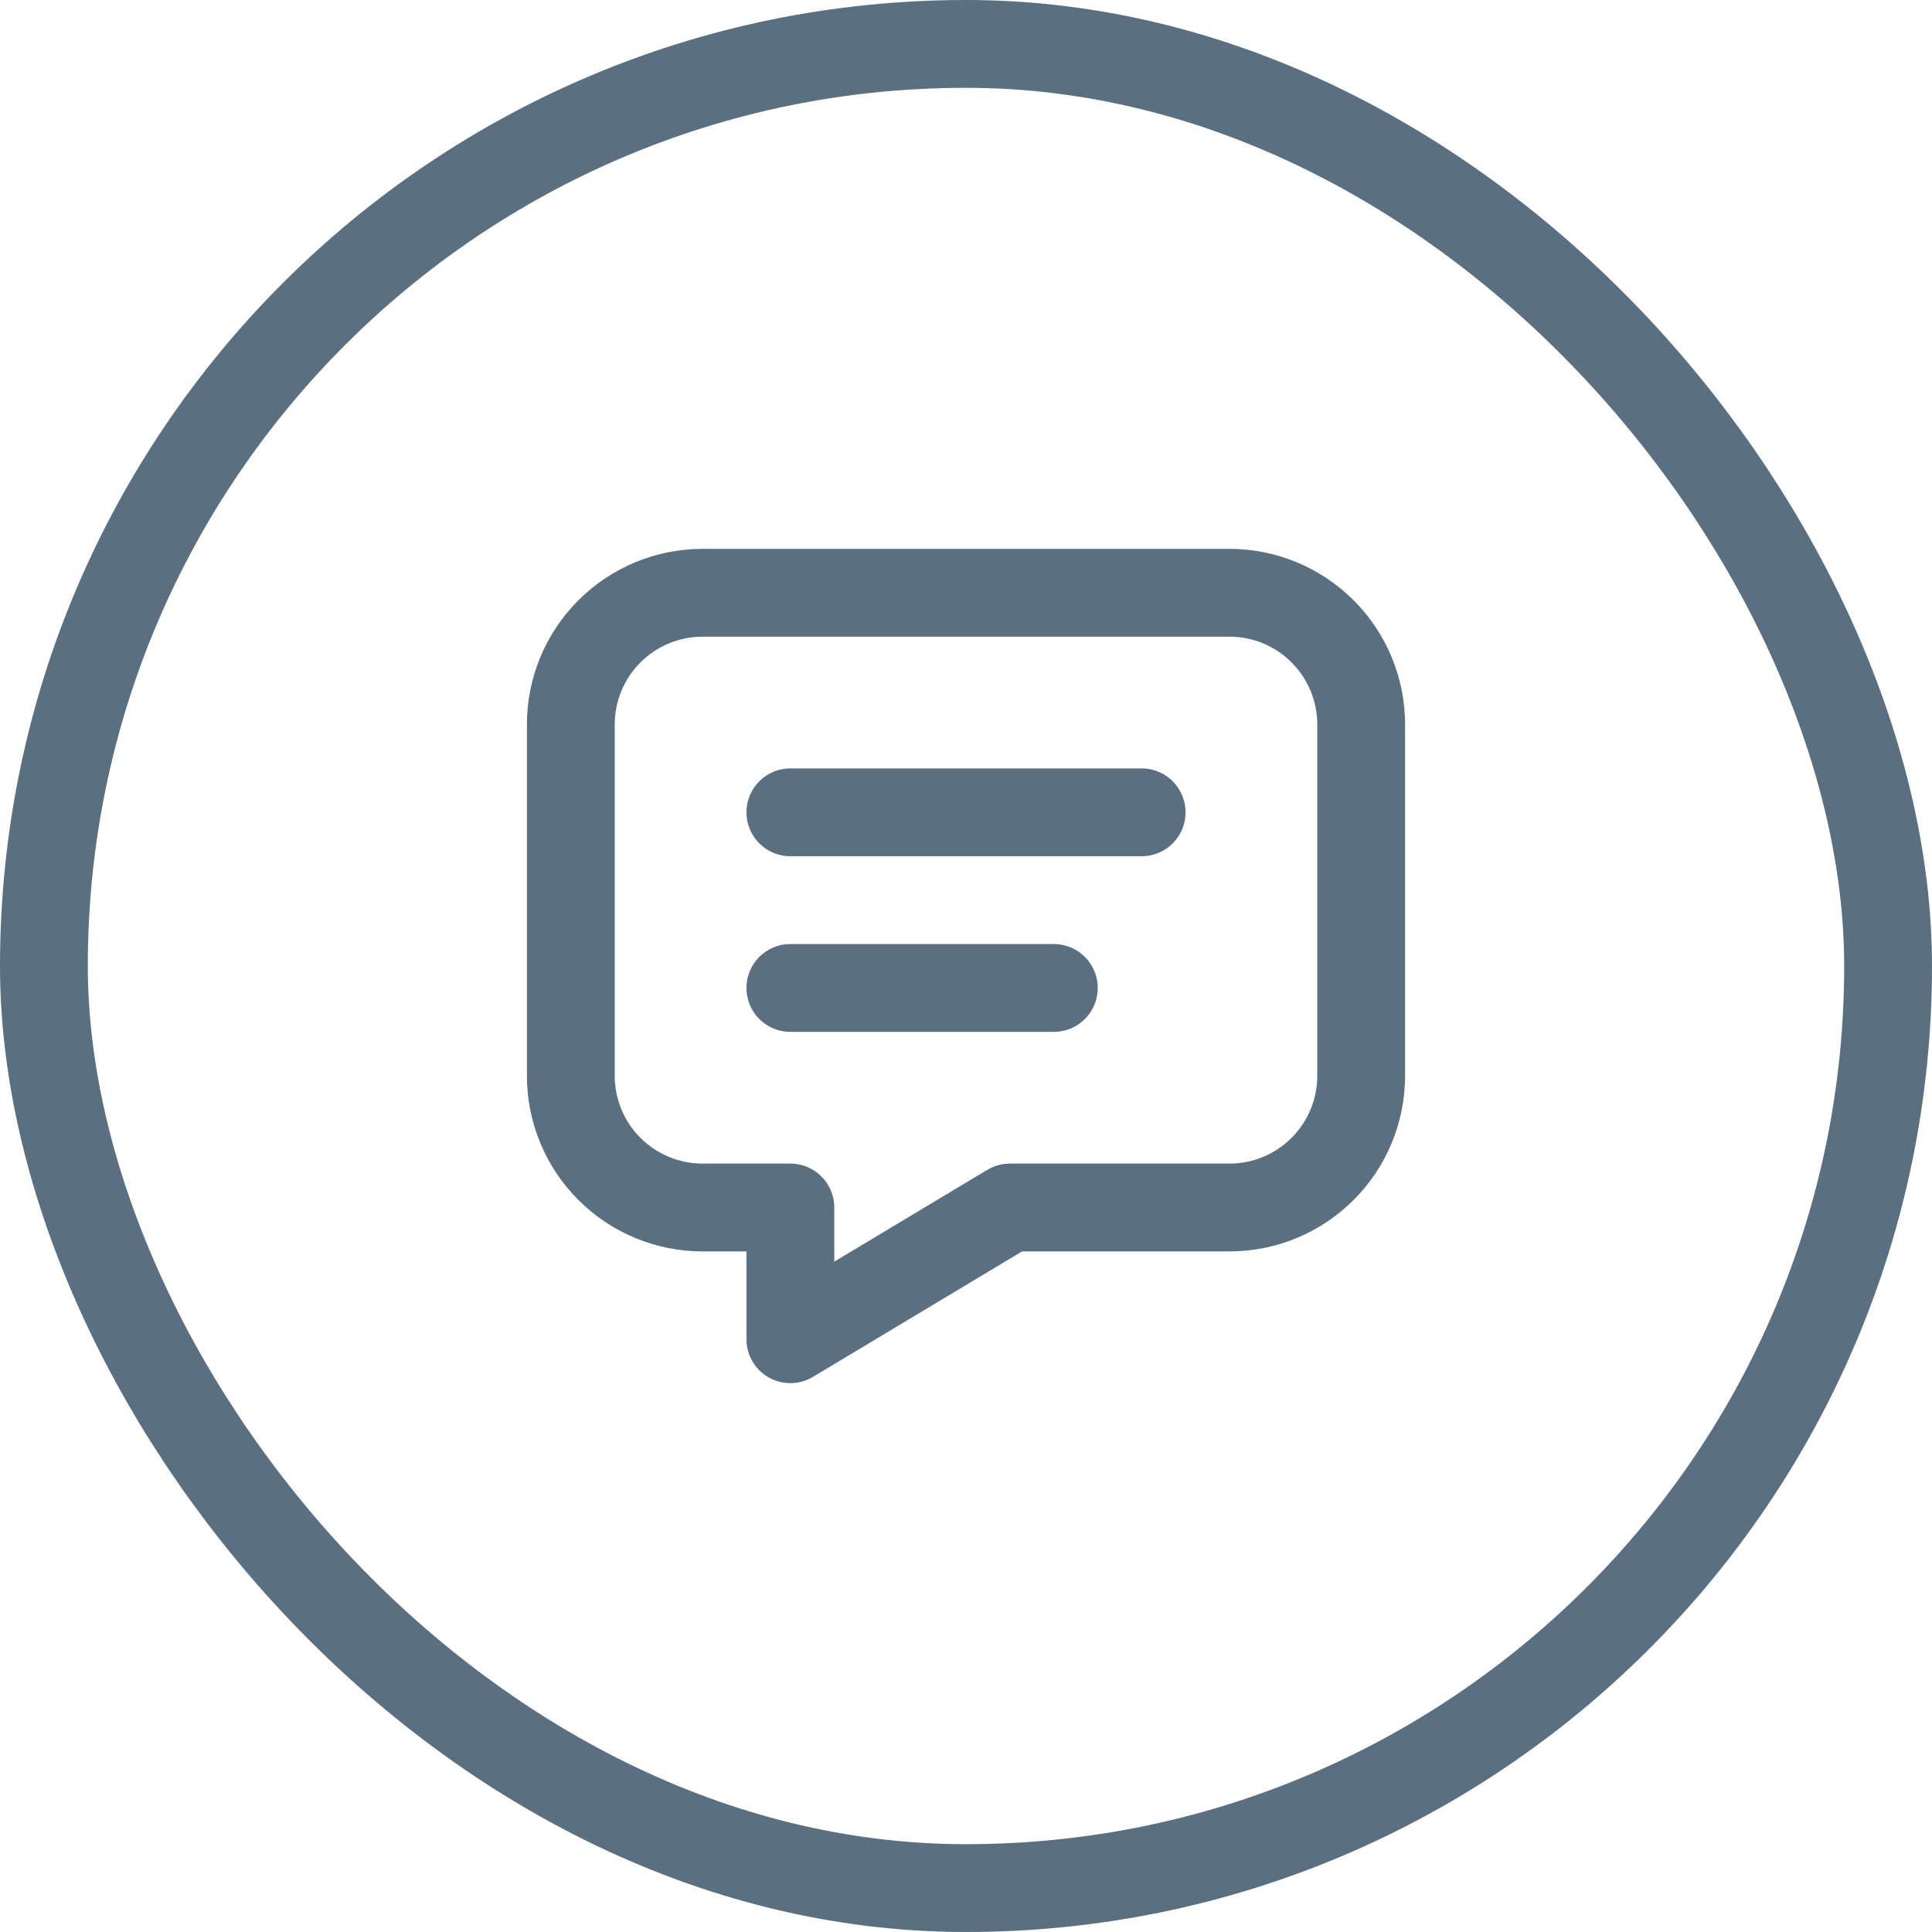
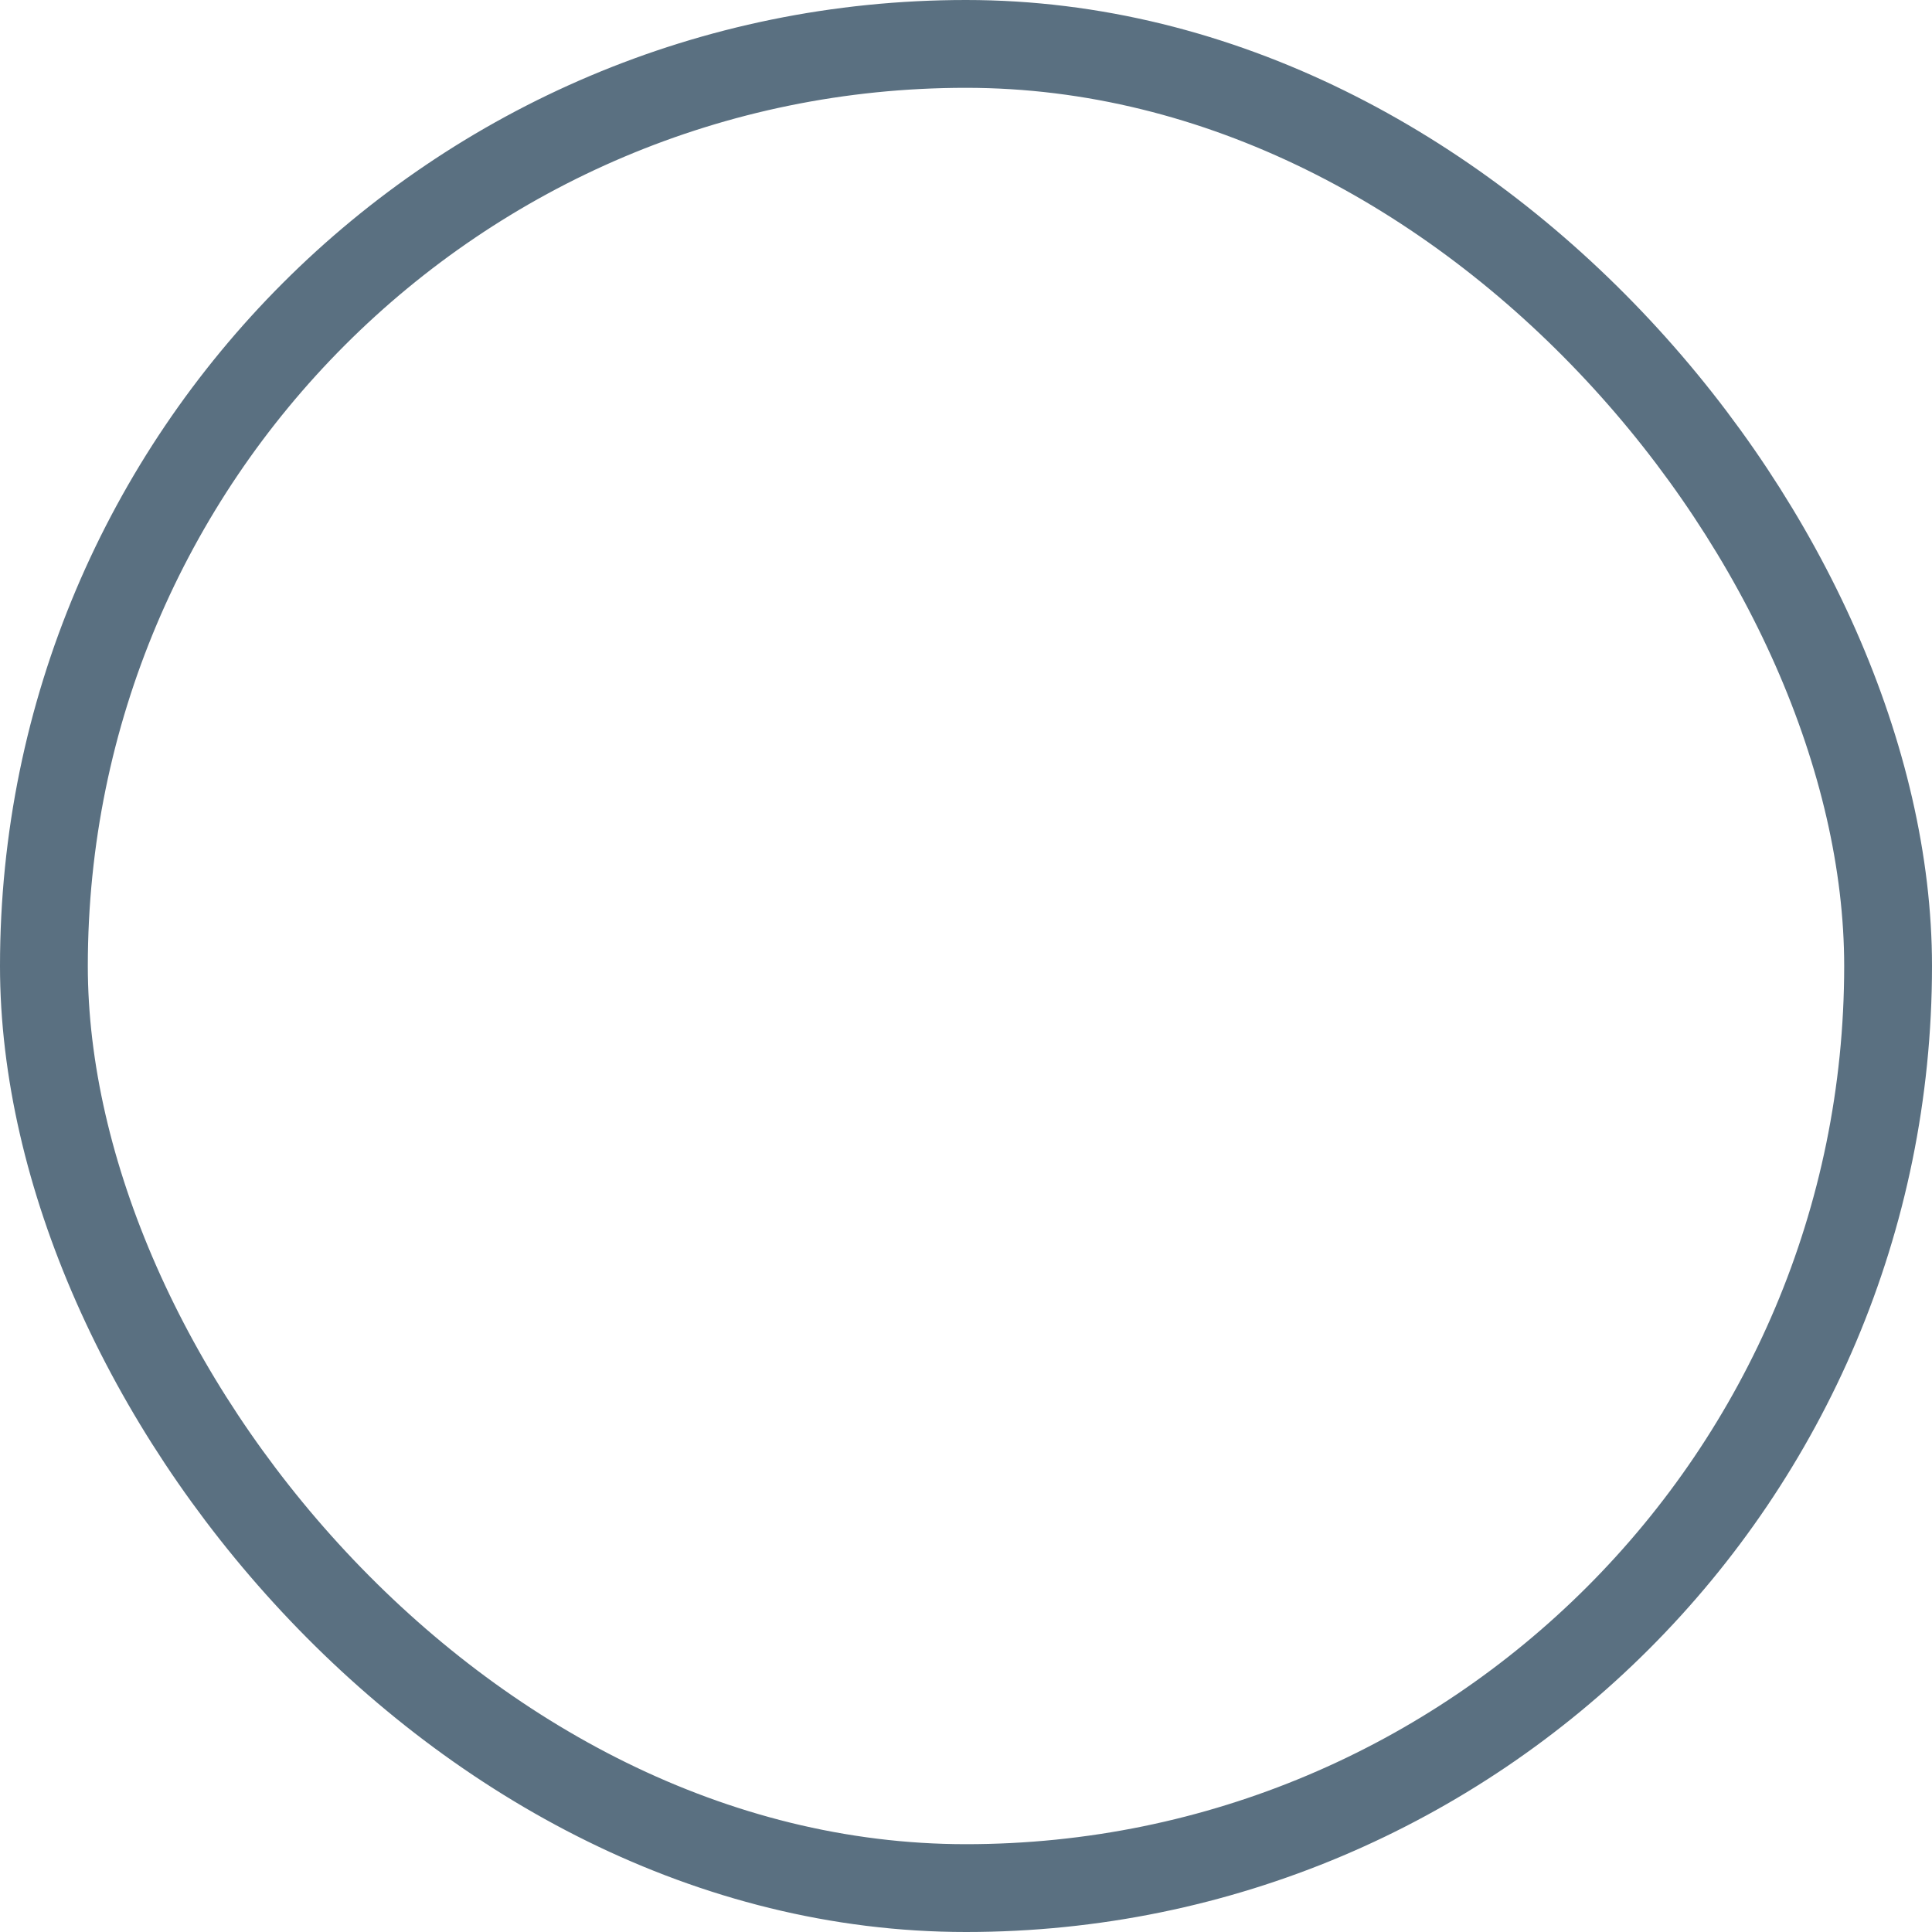
<svg xmlns="http://www.w3.org/2000/svg" width="44" height="44" viewBox="0 0 44 44" fill="none">
  <rect x="1" y="1" width="42" height="42" rx="21" stroke="#5A7081" stroke-width="2" />
-   <path d="M18 18.5H26M18 22.5H24M28 13.5C28.796 13.5 29.559 13.816 30.121 14.379C30.684 14.941 31 15.704 31 16.5V24.5C31 25.296 30.684 26.059 30.121 26.621C29.559 27.184 28.796 27.5 28 27.5H23L18 30.5V27.5H16C15.204 27.5 14.441 27.184 13.879 26.621C13.316 26.059 13 25.296 13 24.5V16.5C13 15.704 13.316 14.941 13.879 14.379C14.441 13.816 15.204 13.5 16 13.5H28Z" stroke="#5A7081" stroke-width="2" stroke-linecap="round" stroke-linejoin="round" />
</svg>